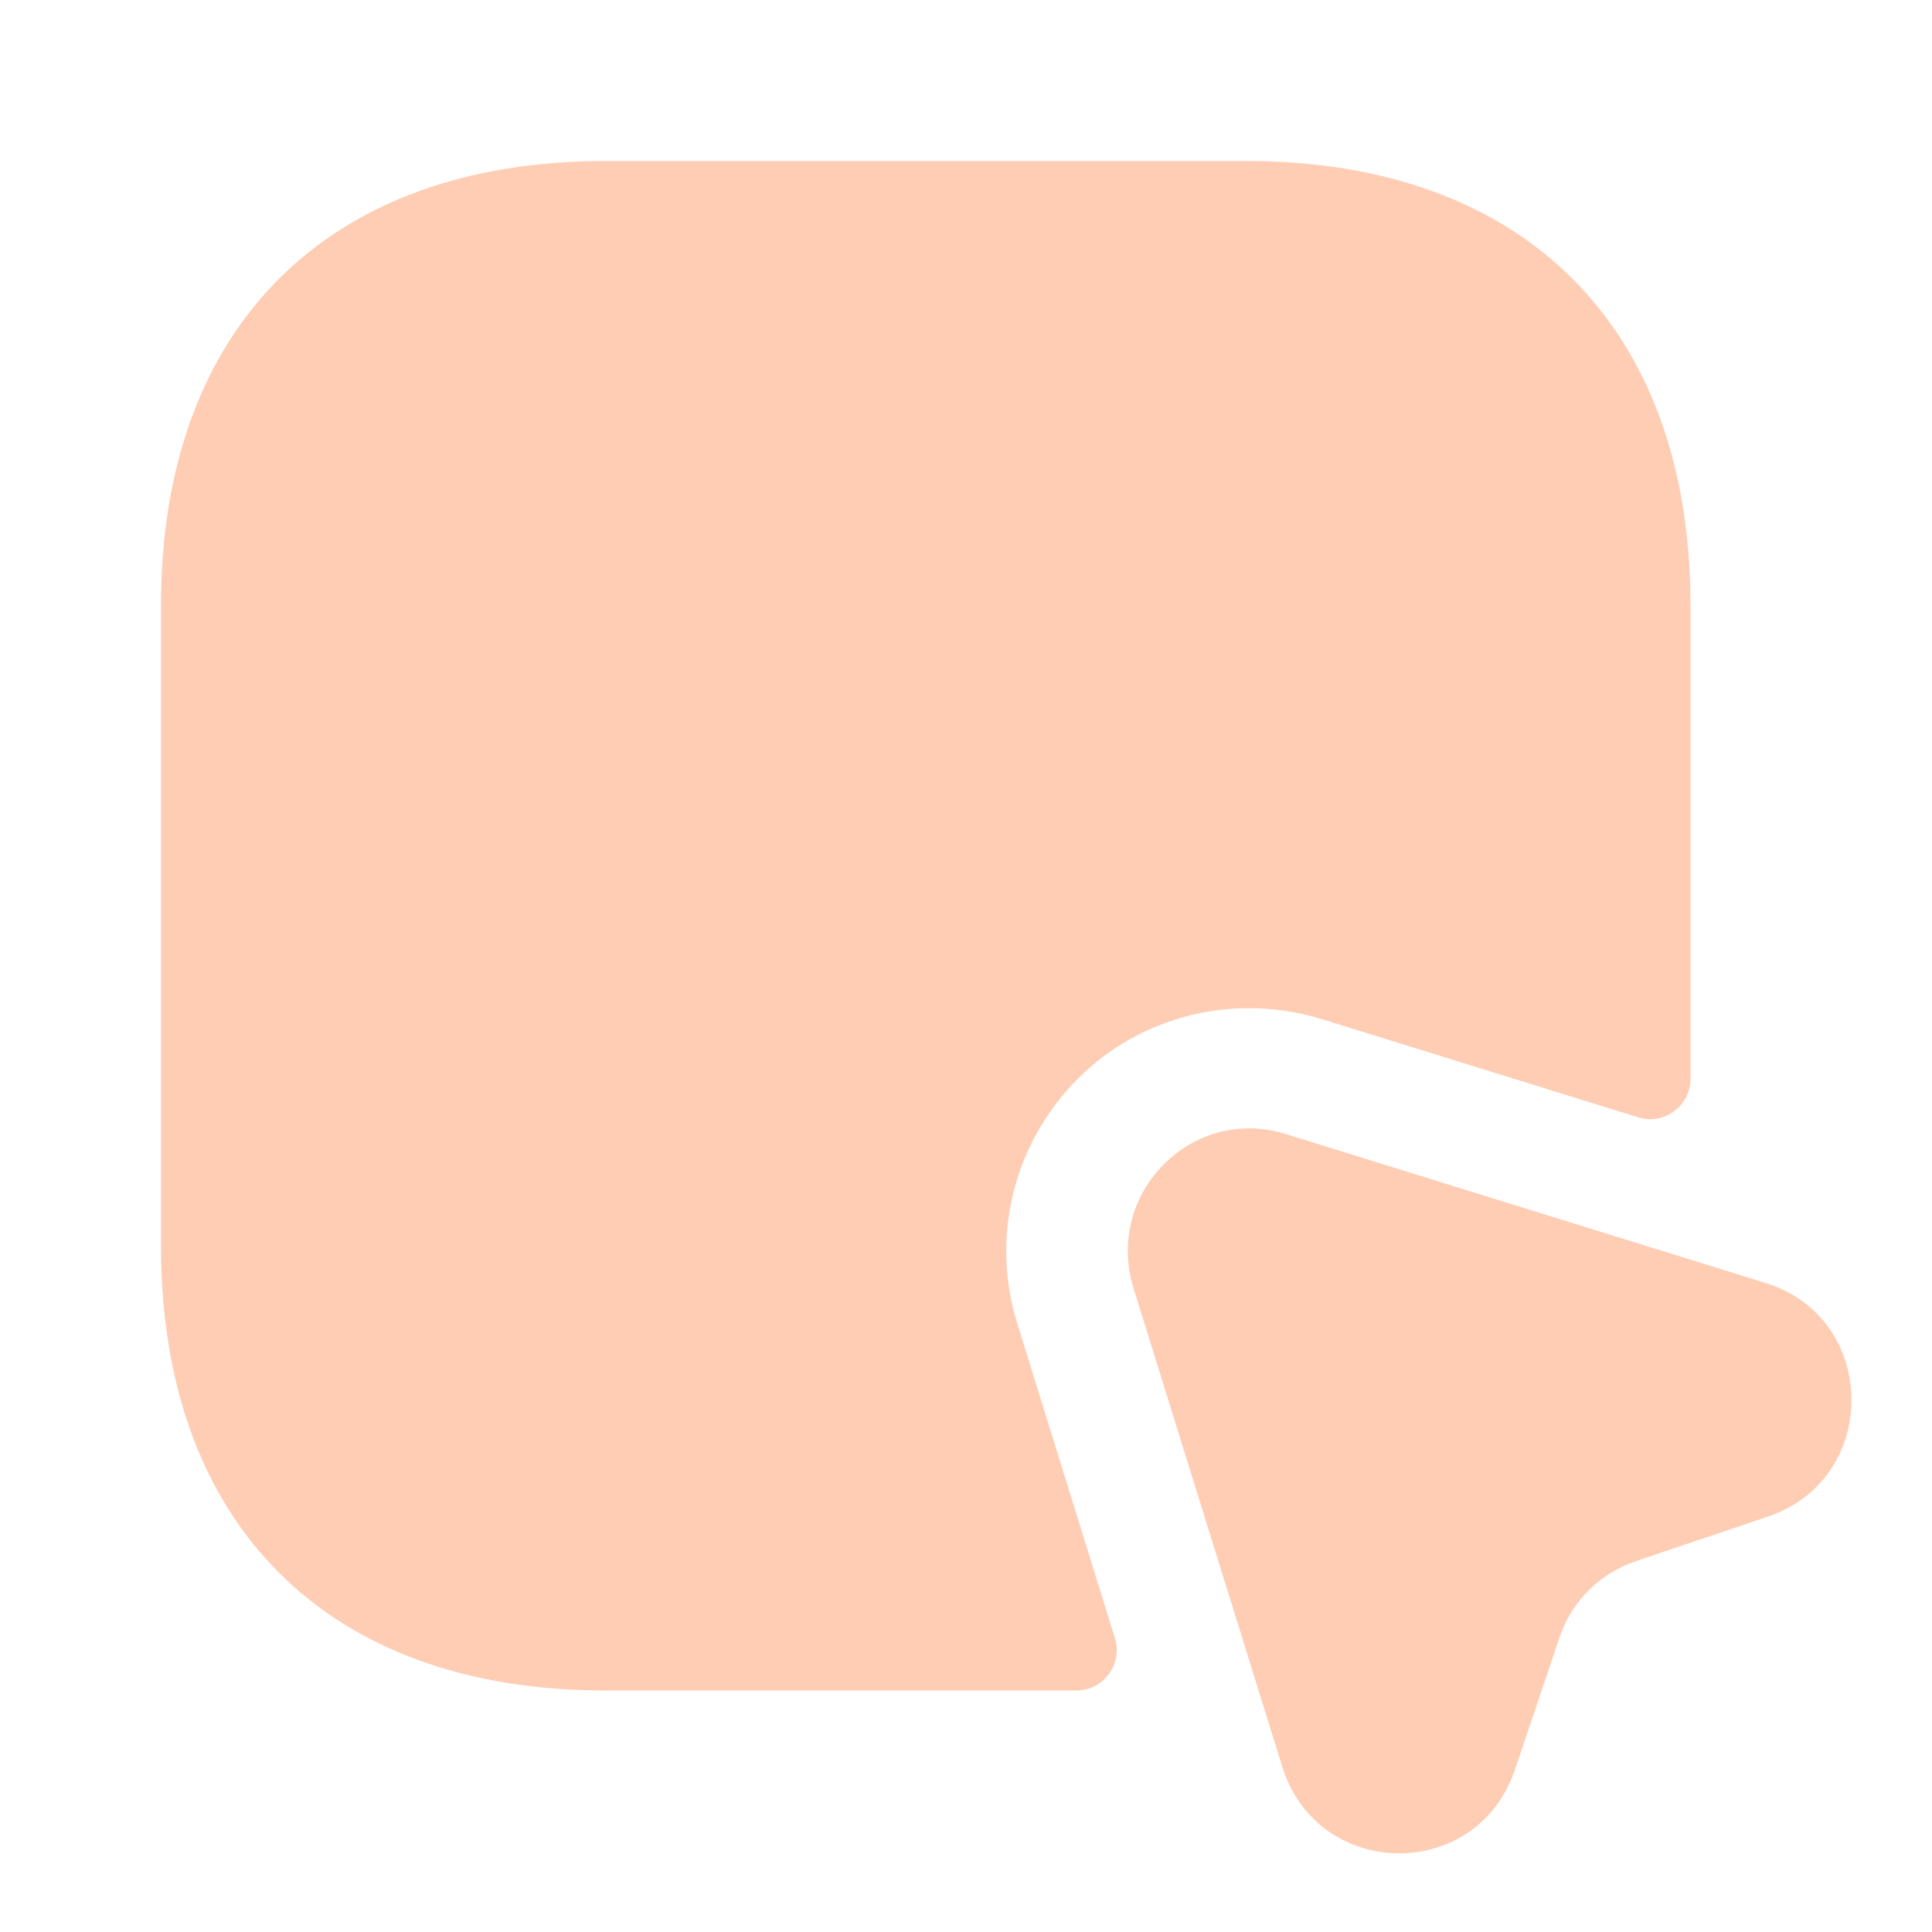
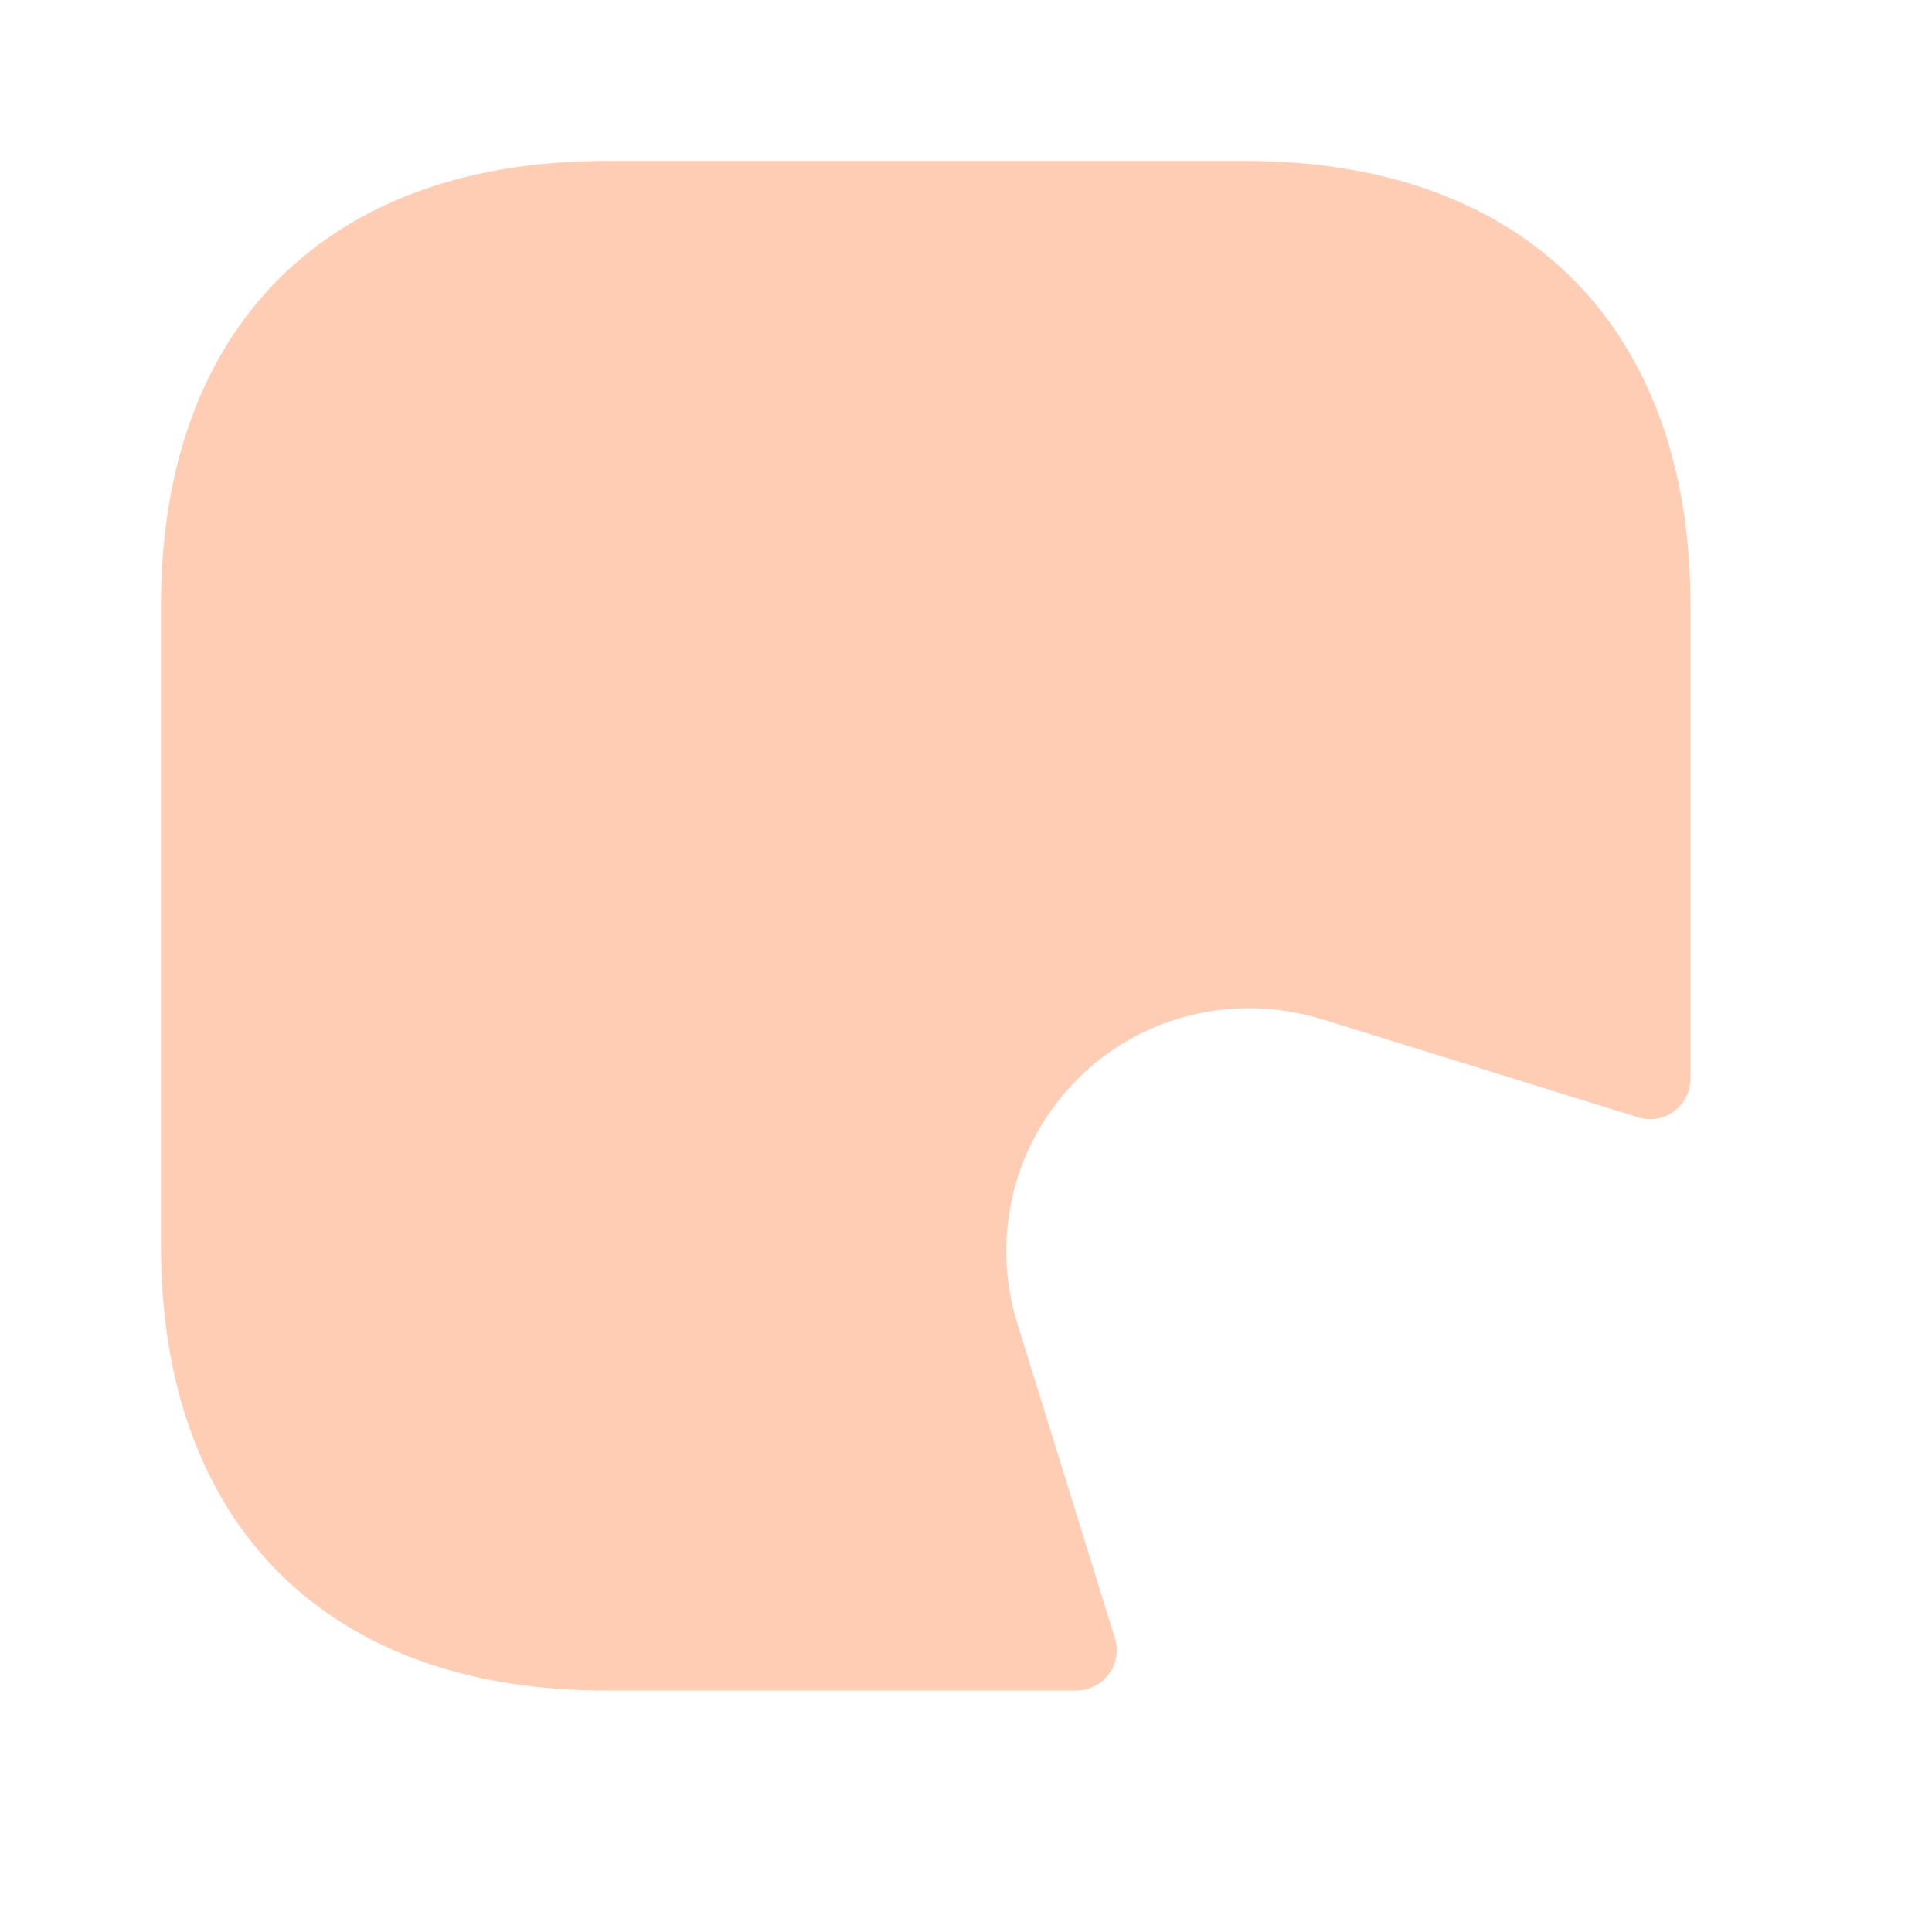
<svg xmlns="http://www.w3.org/2000/svg" width="48" height="48" viewBox="0 0 48 48" fill="none">
  <path d="M42 15.04V26.8C42 27.48 41.34 27.96 40.7 27.76L32.84 25.32C30.68 24.66 28.36 25.22 26.78 26.8C25.18 28.4 24.6 30.74 25.28 32.9L27.7 40.7C27.9 41.34 27.42 42 26.74 42H15.04C8.14 42 4 37.88 4 30.96V15.04C4 8.12 8.14 4 15.04 4H30.96C37.86 4 42 8.12 42 15.04Z" fill="#FECDB4" />
-   <path d="M43.92 37.68L40.66 38.78C39.76 39.08 39.04 39.78 38.74 40.7L37.64 43.96C36.7 46.78 32.74 46.72 31.86 43.9L28.16 32C27.44 29.64 29.62 27.44 31.96 28.18L43.88 31.88C46.68 32.76 46.72 36.74 43.92 37.68Z" fill="#FECDB4" />
</svg>